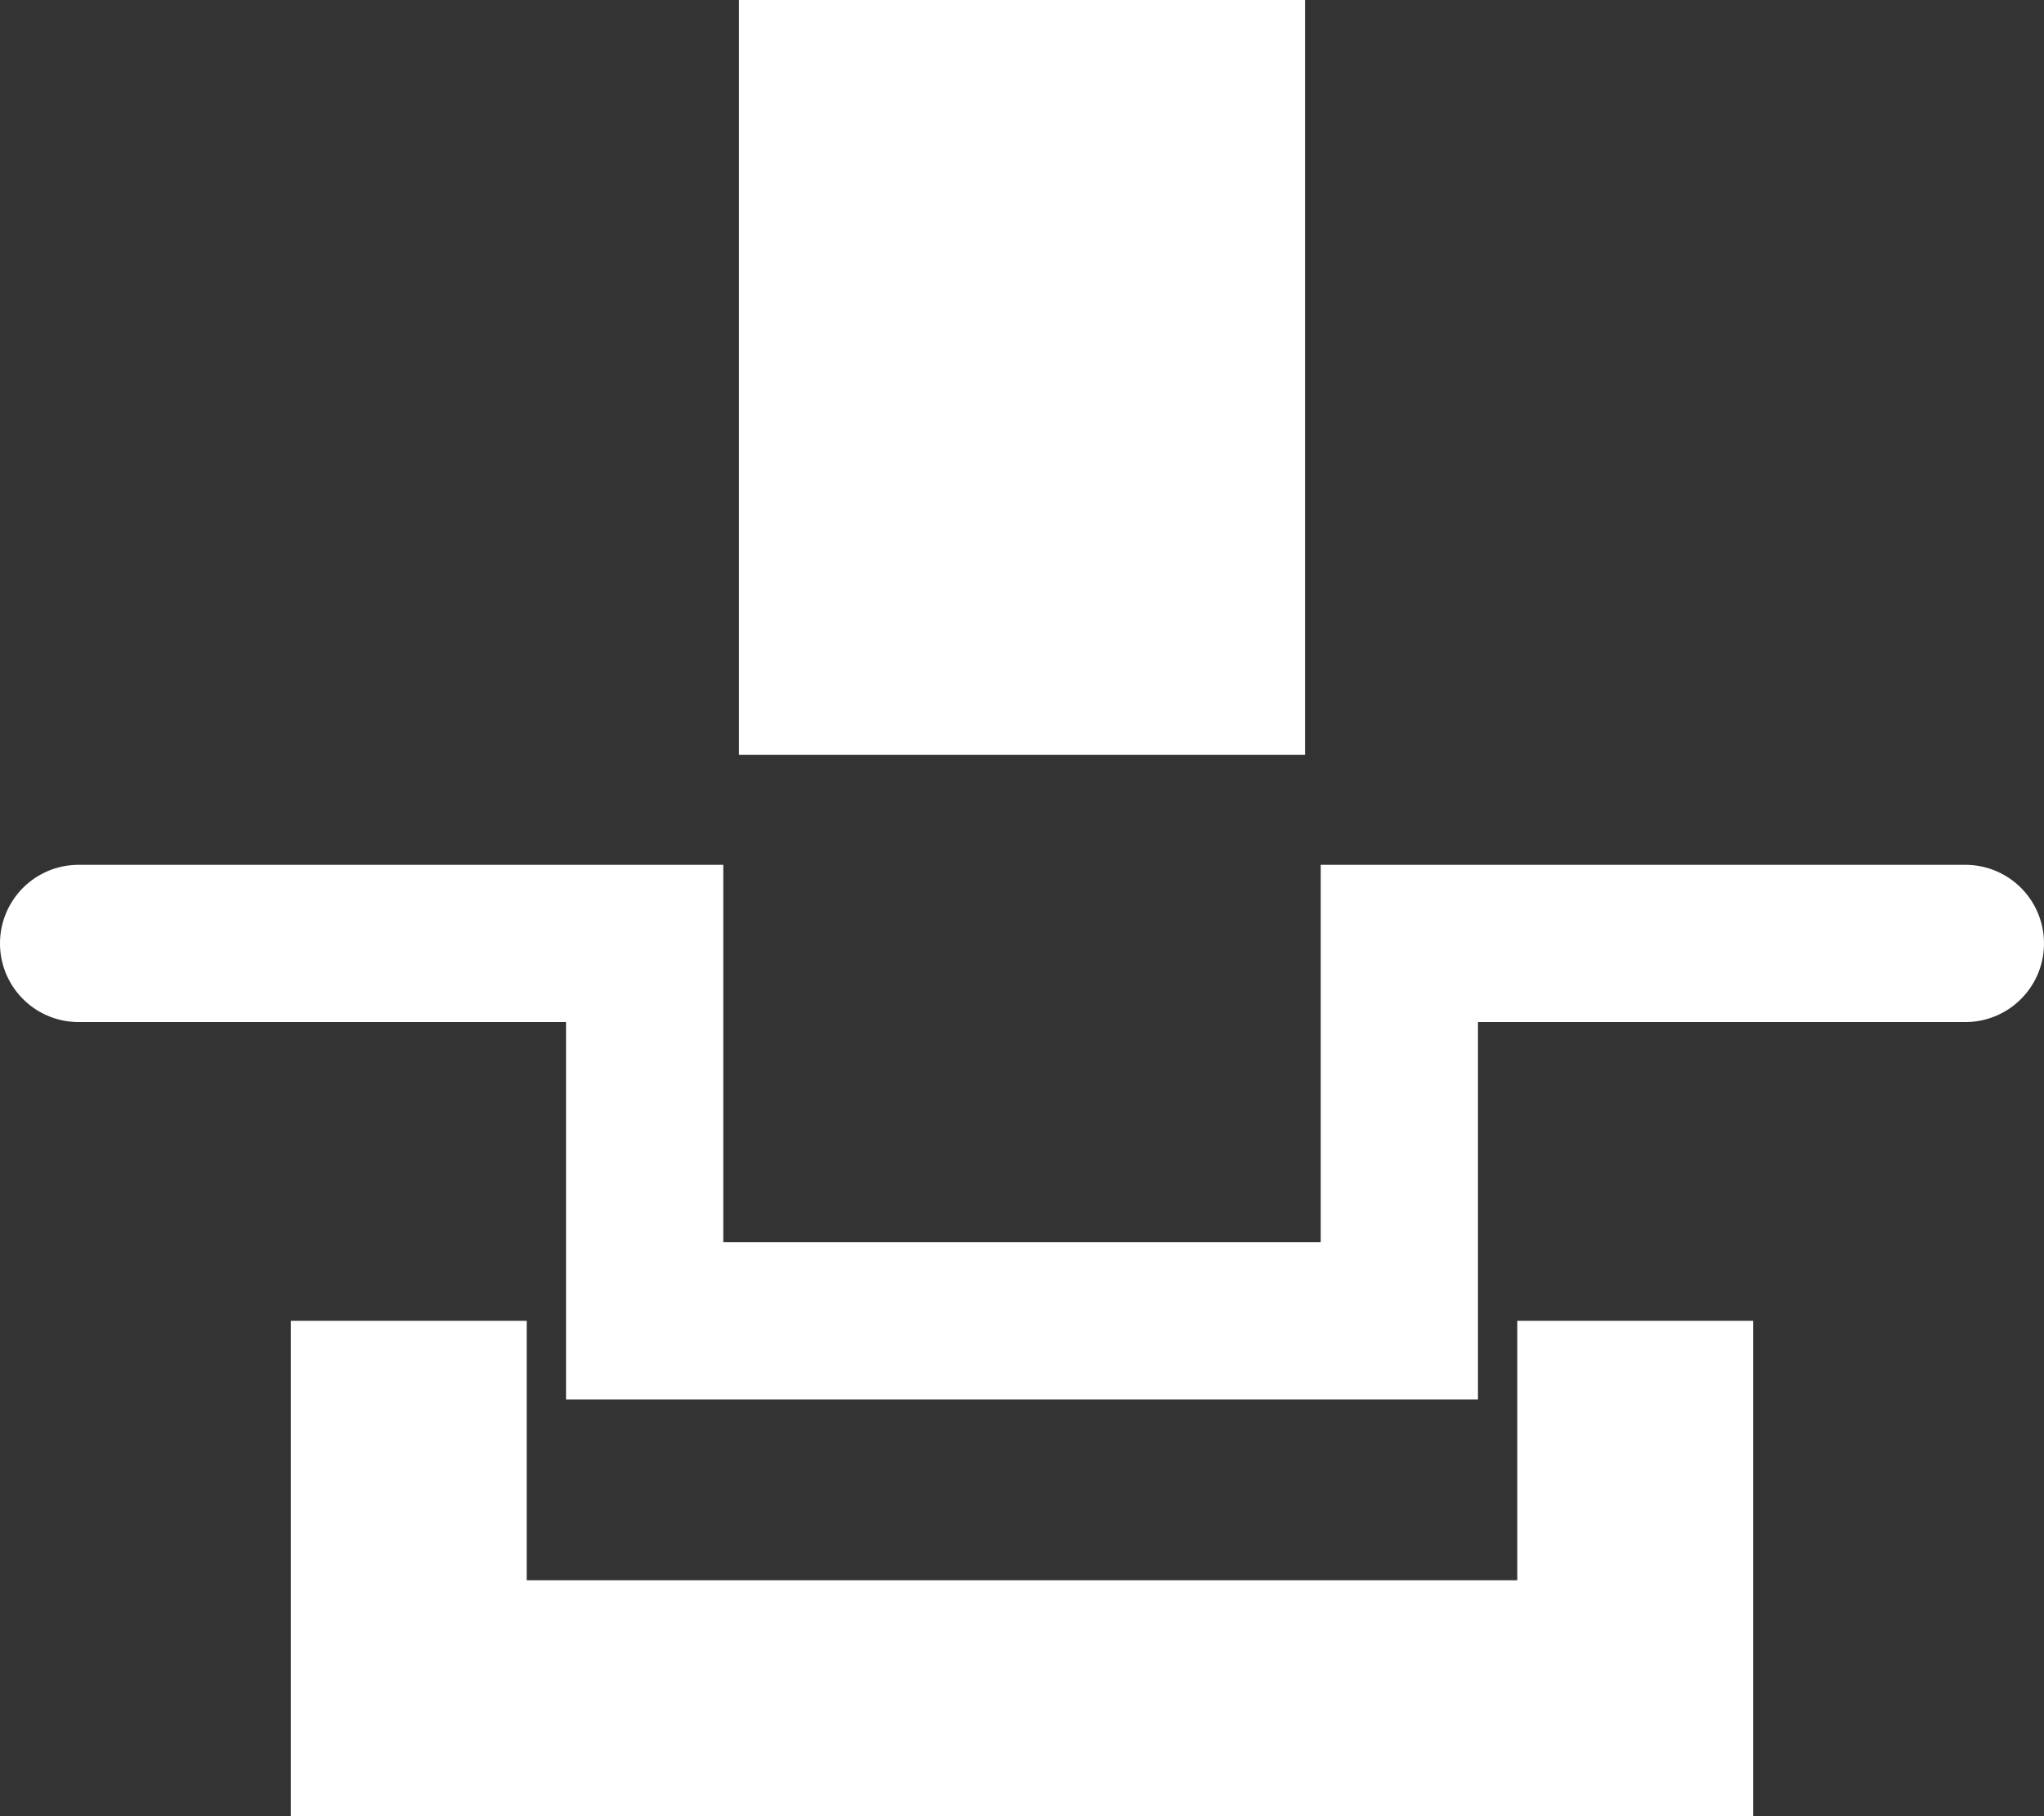
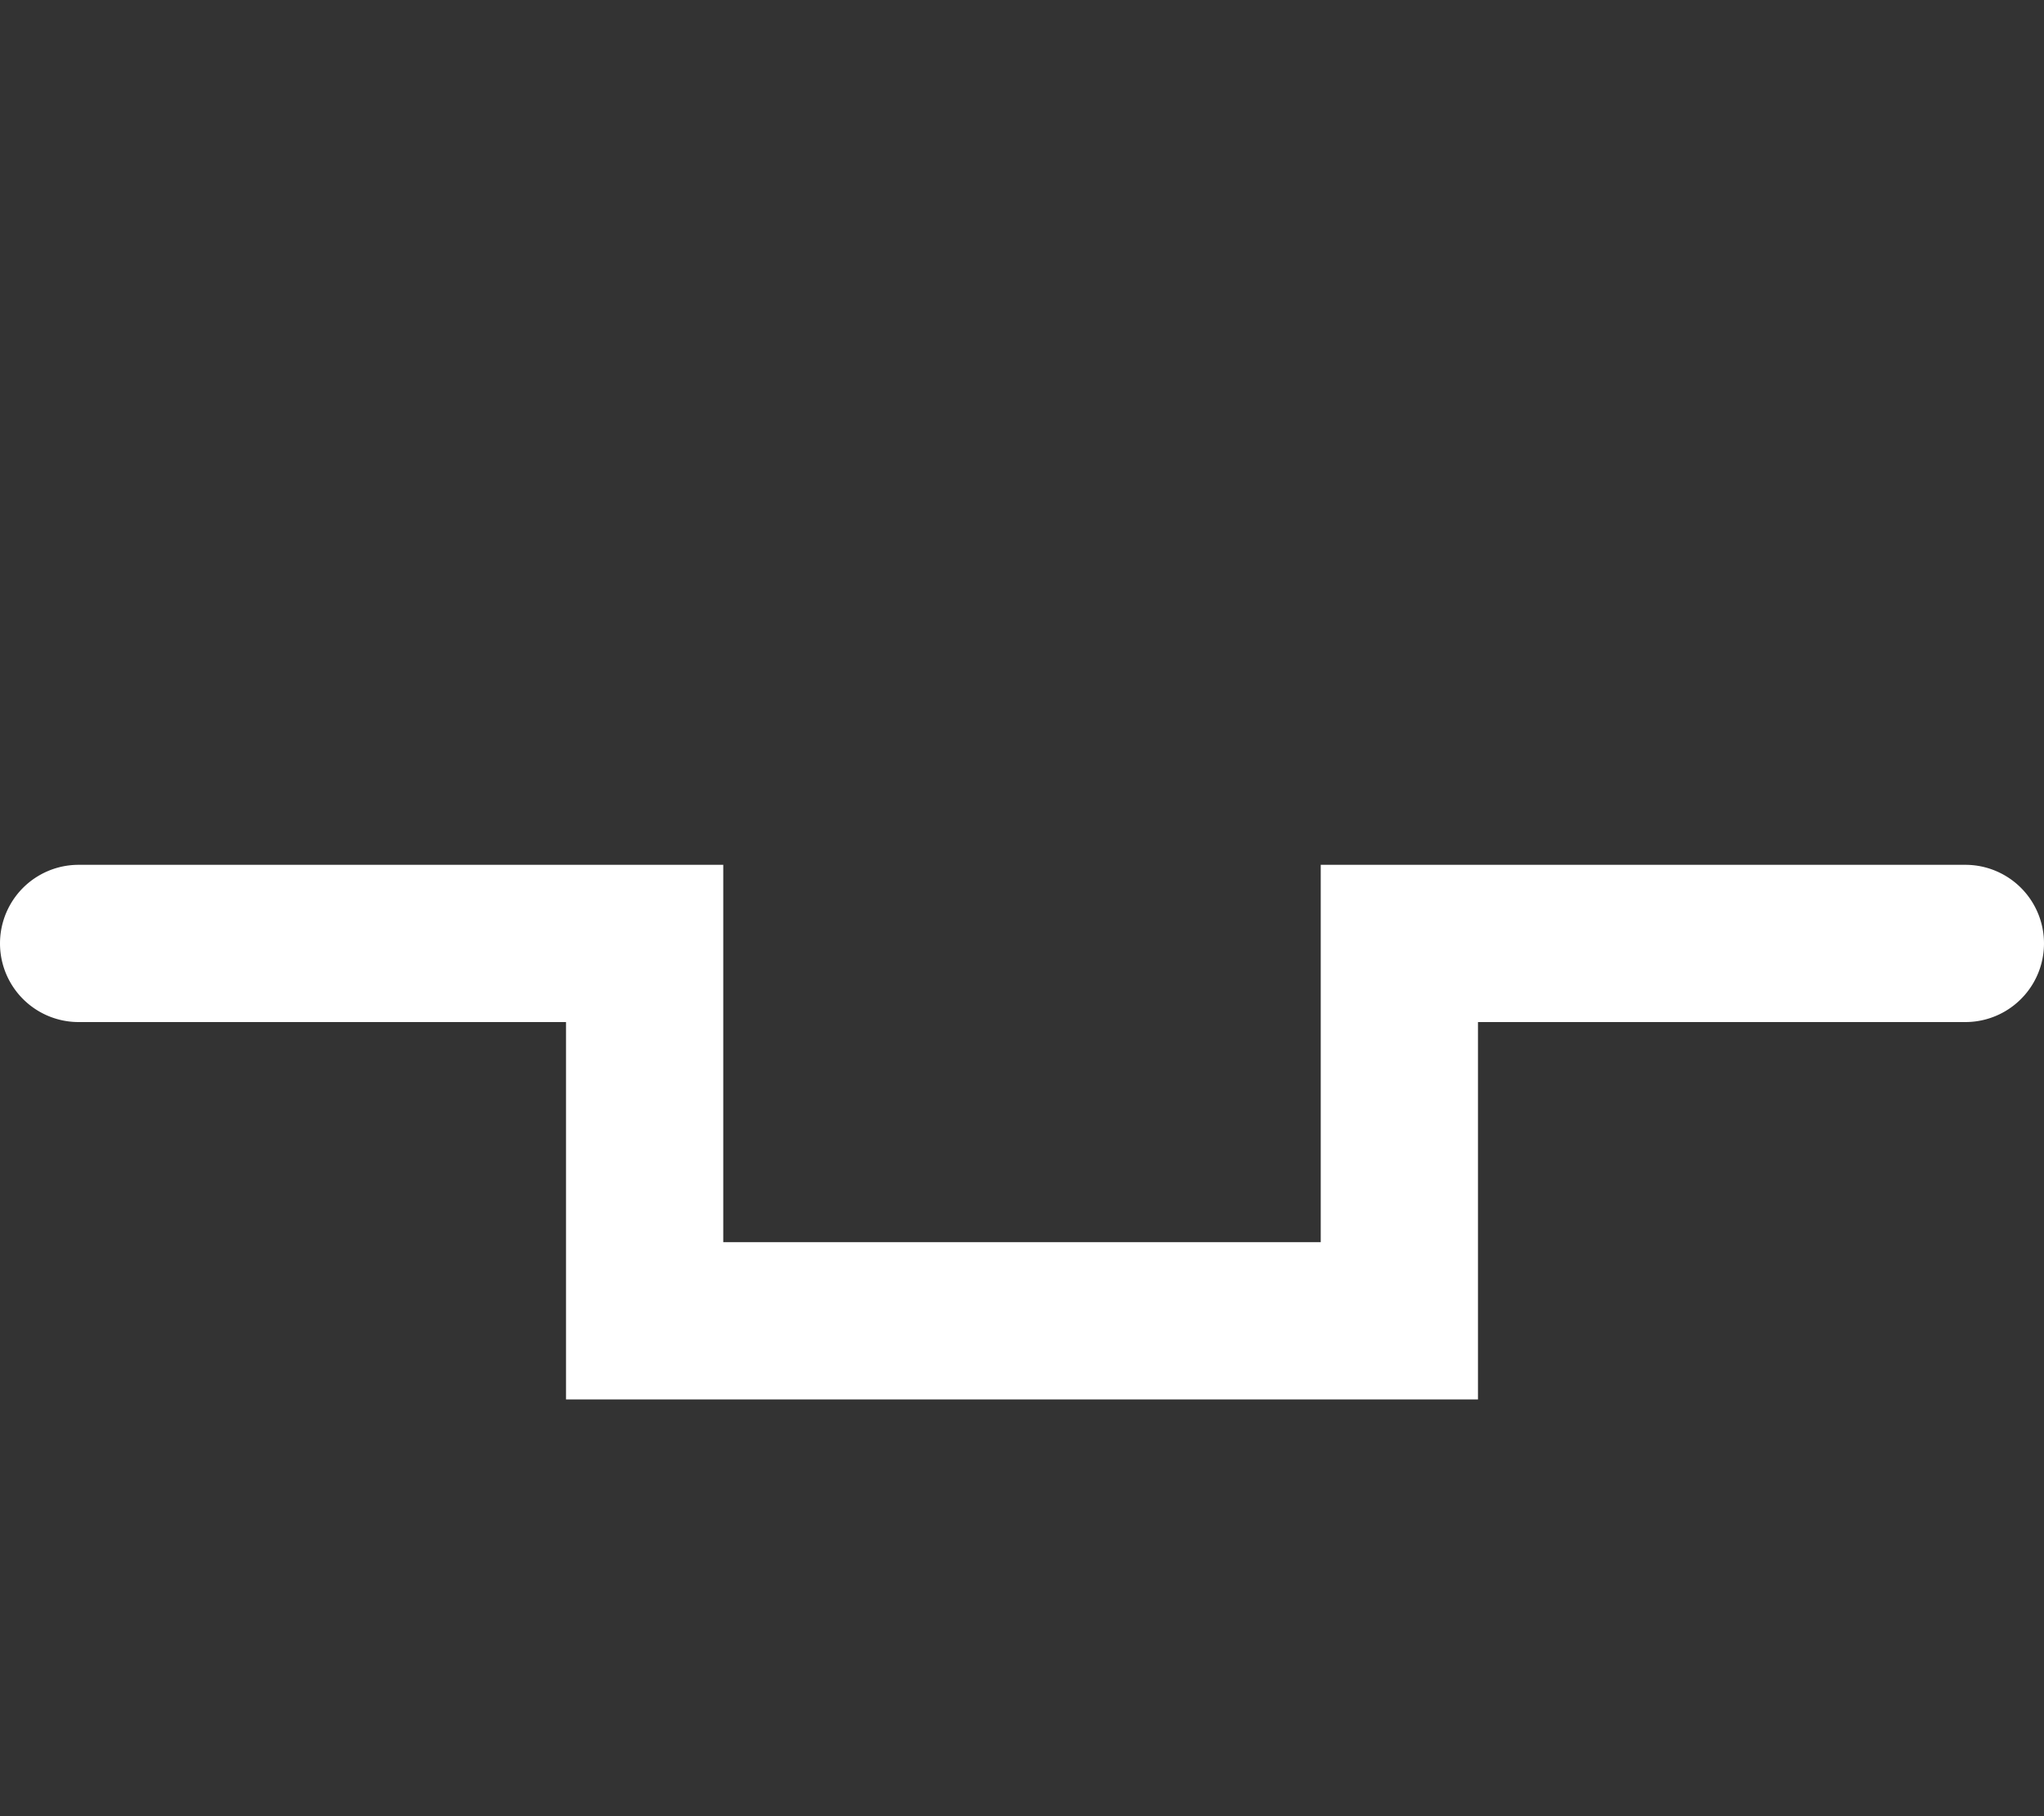
<svg xmlns="http://www.w3.org/2000/svg" viewBox="0 0 26 23.1">
  <rect x="0" y="0" width="26" height="23.1" fill="#333333" stroke="none" />
  <defs>
    <style>.cls-1{fill:#FFF;}</style>
  </defs>
  <g id="Ebene_2" data-name="Ebene 2">
    <g id="Ebene_1-2" data-name="Ebene 1">
      <path class="cls-1" d="M18.8,17.8H7.2V13H1a1,1,0,0,1,0-2H9.2v4.8h7.6V11H25a1,1,0,0,1,0,2H18.8Z" />
-       <polygon class="cls-1" points="22.3 23.1 3.7 23.1 3.7 16.8 6.7 16.8 6.7 20.1 19.3 20.1 19.3 16.8 22.3 16.8 22.3 23.1" />
-       <rect class="cls-1" x="9.4" width="7.2" height="9.6" />
    </g>
  </g>
</svg>